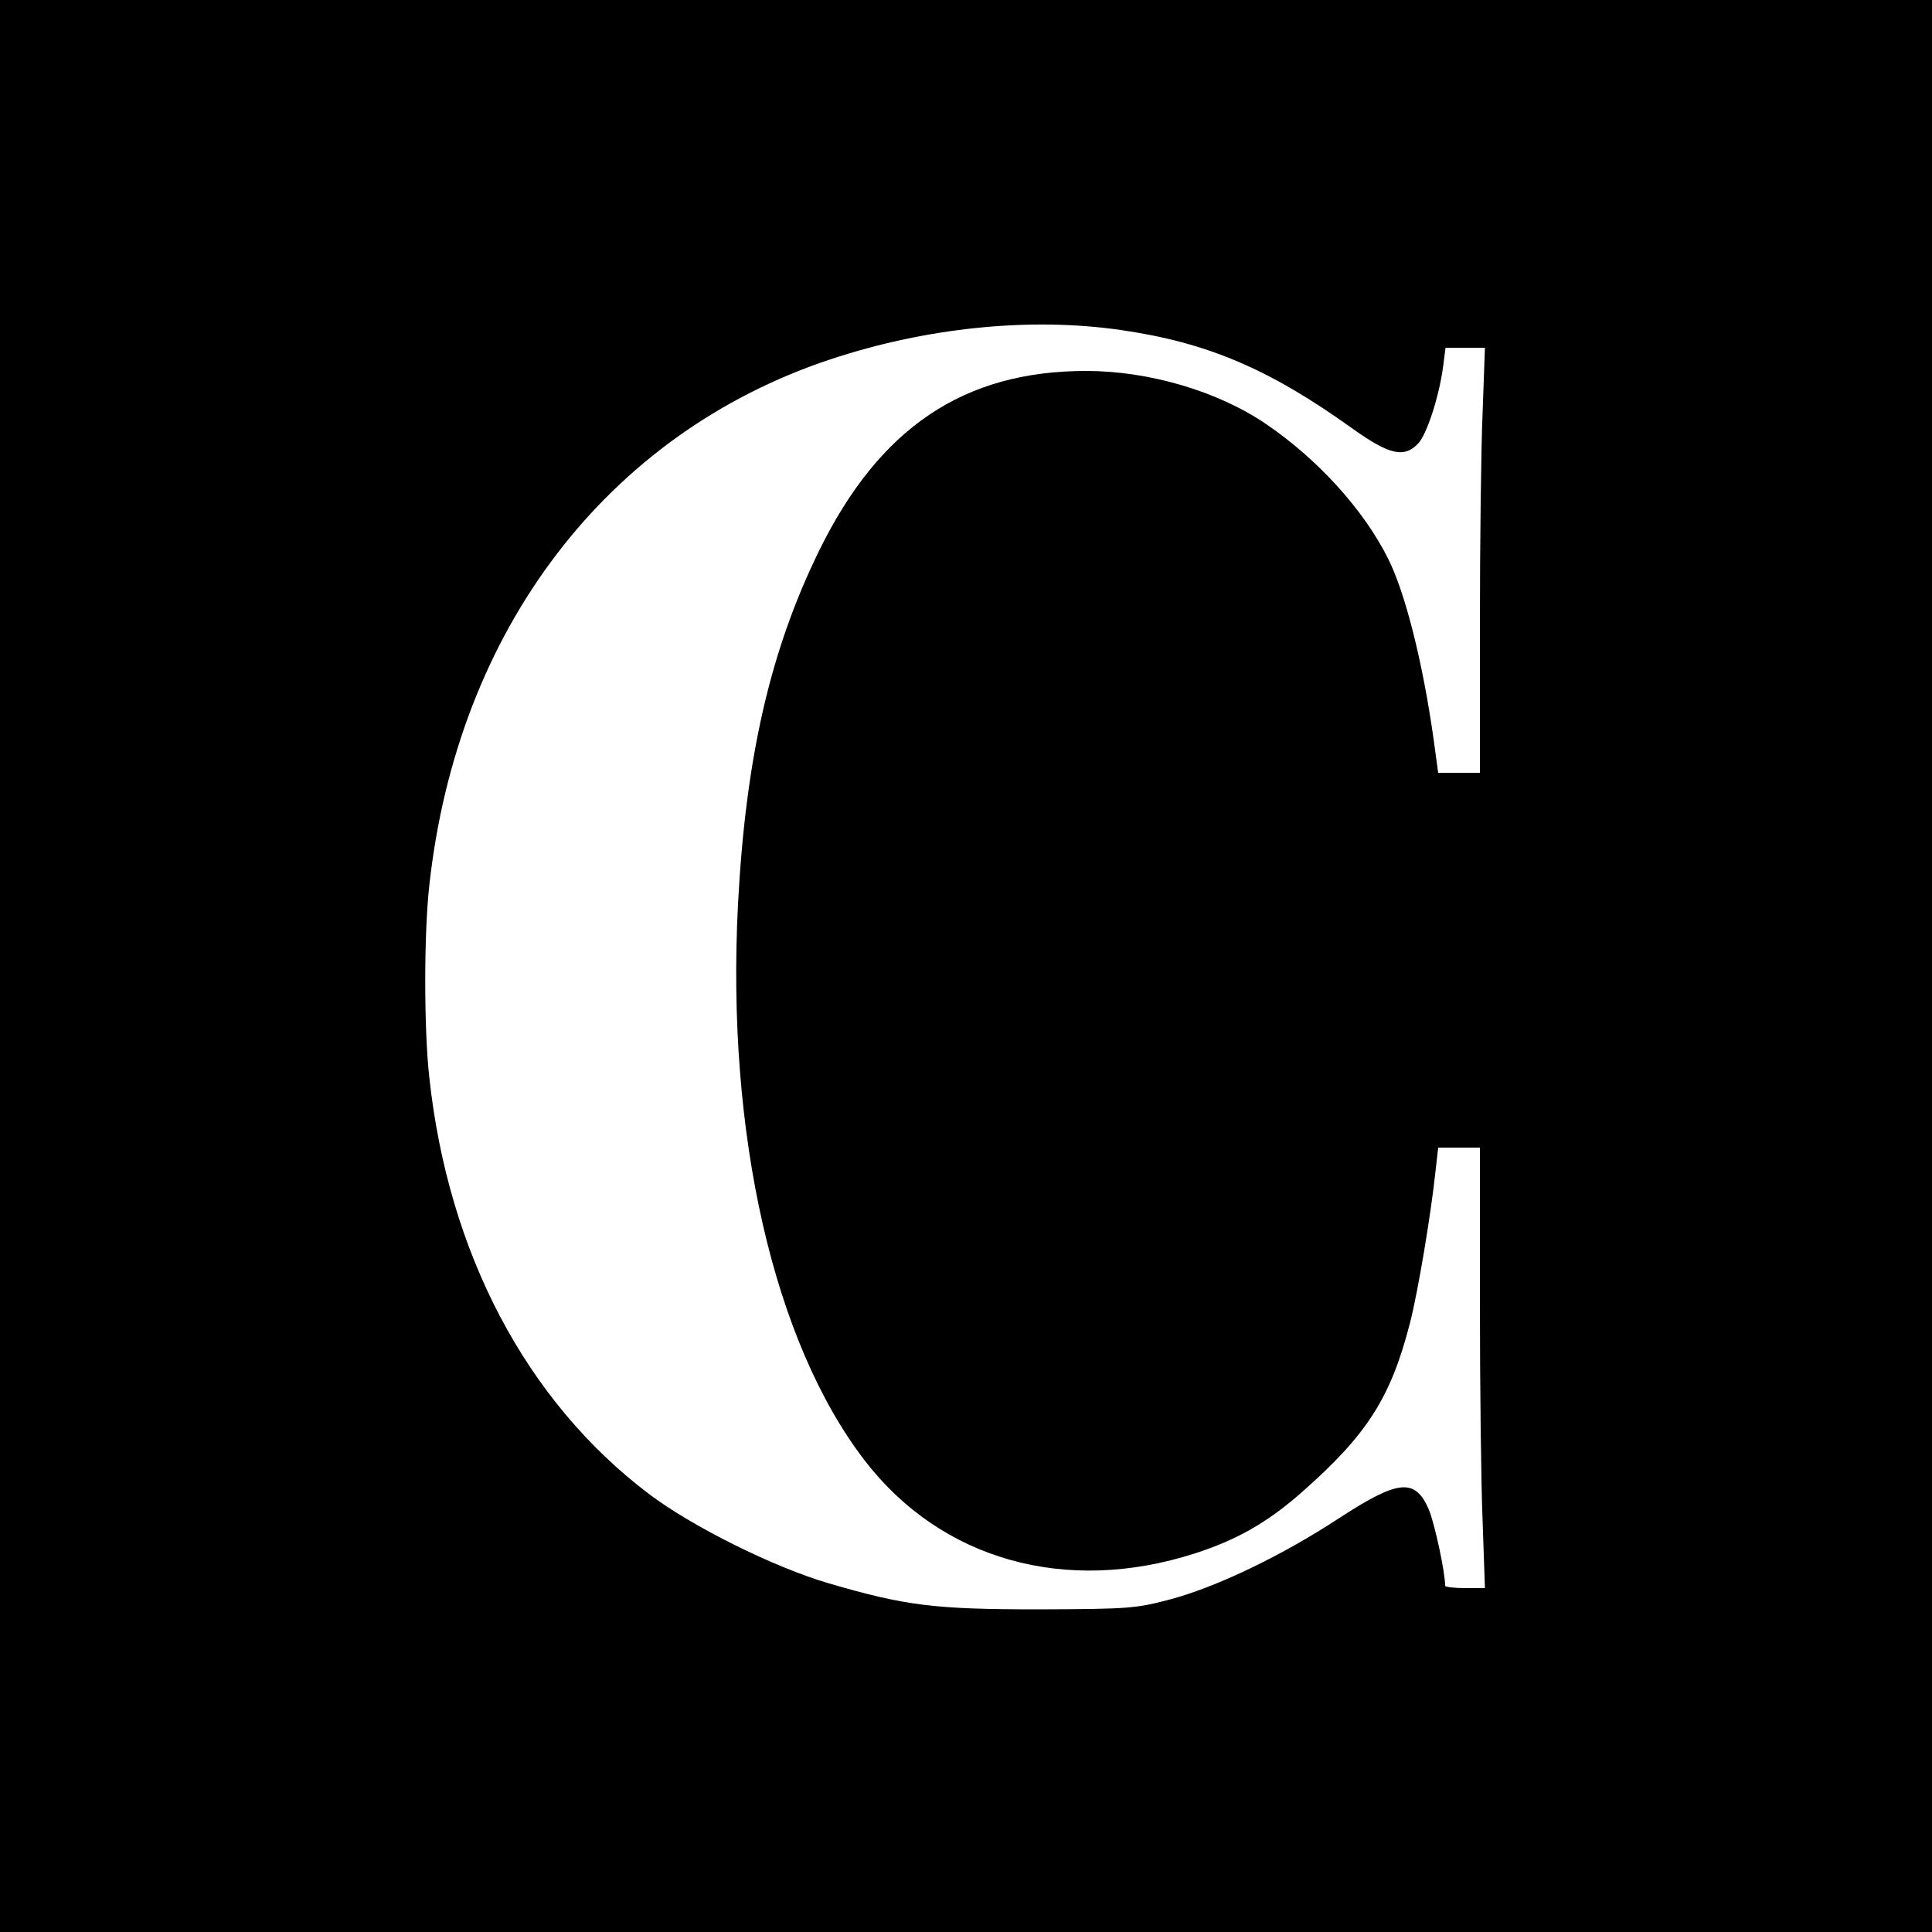
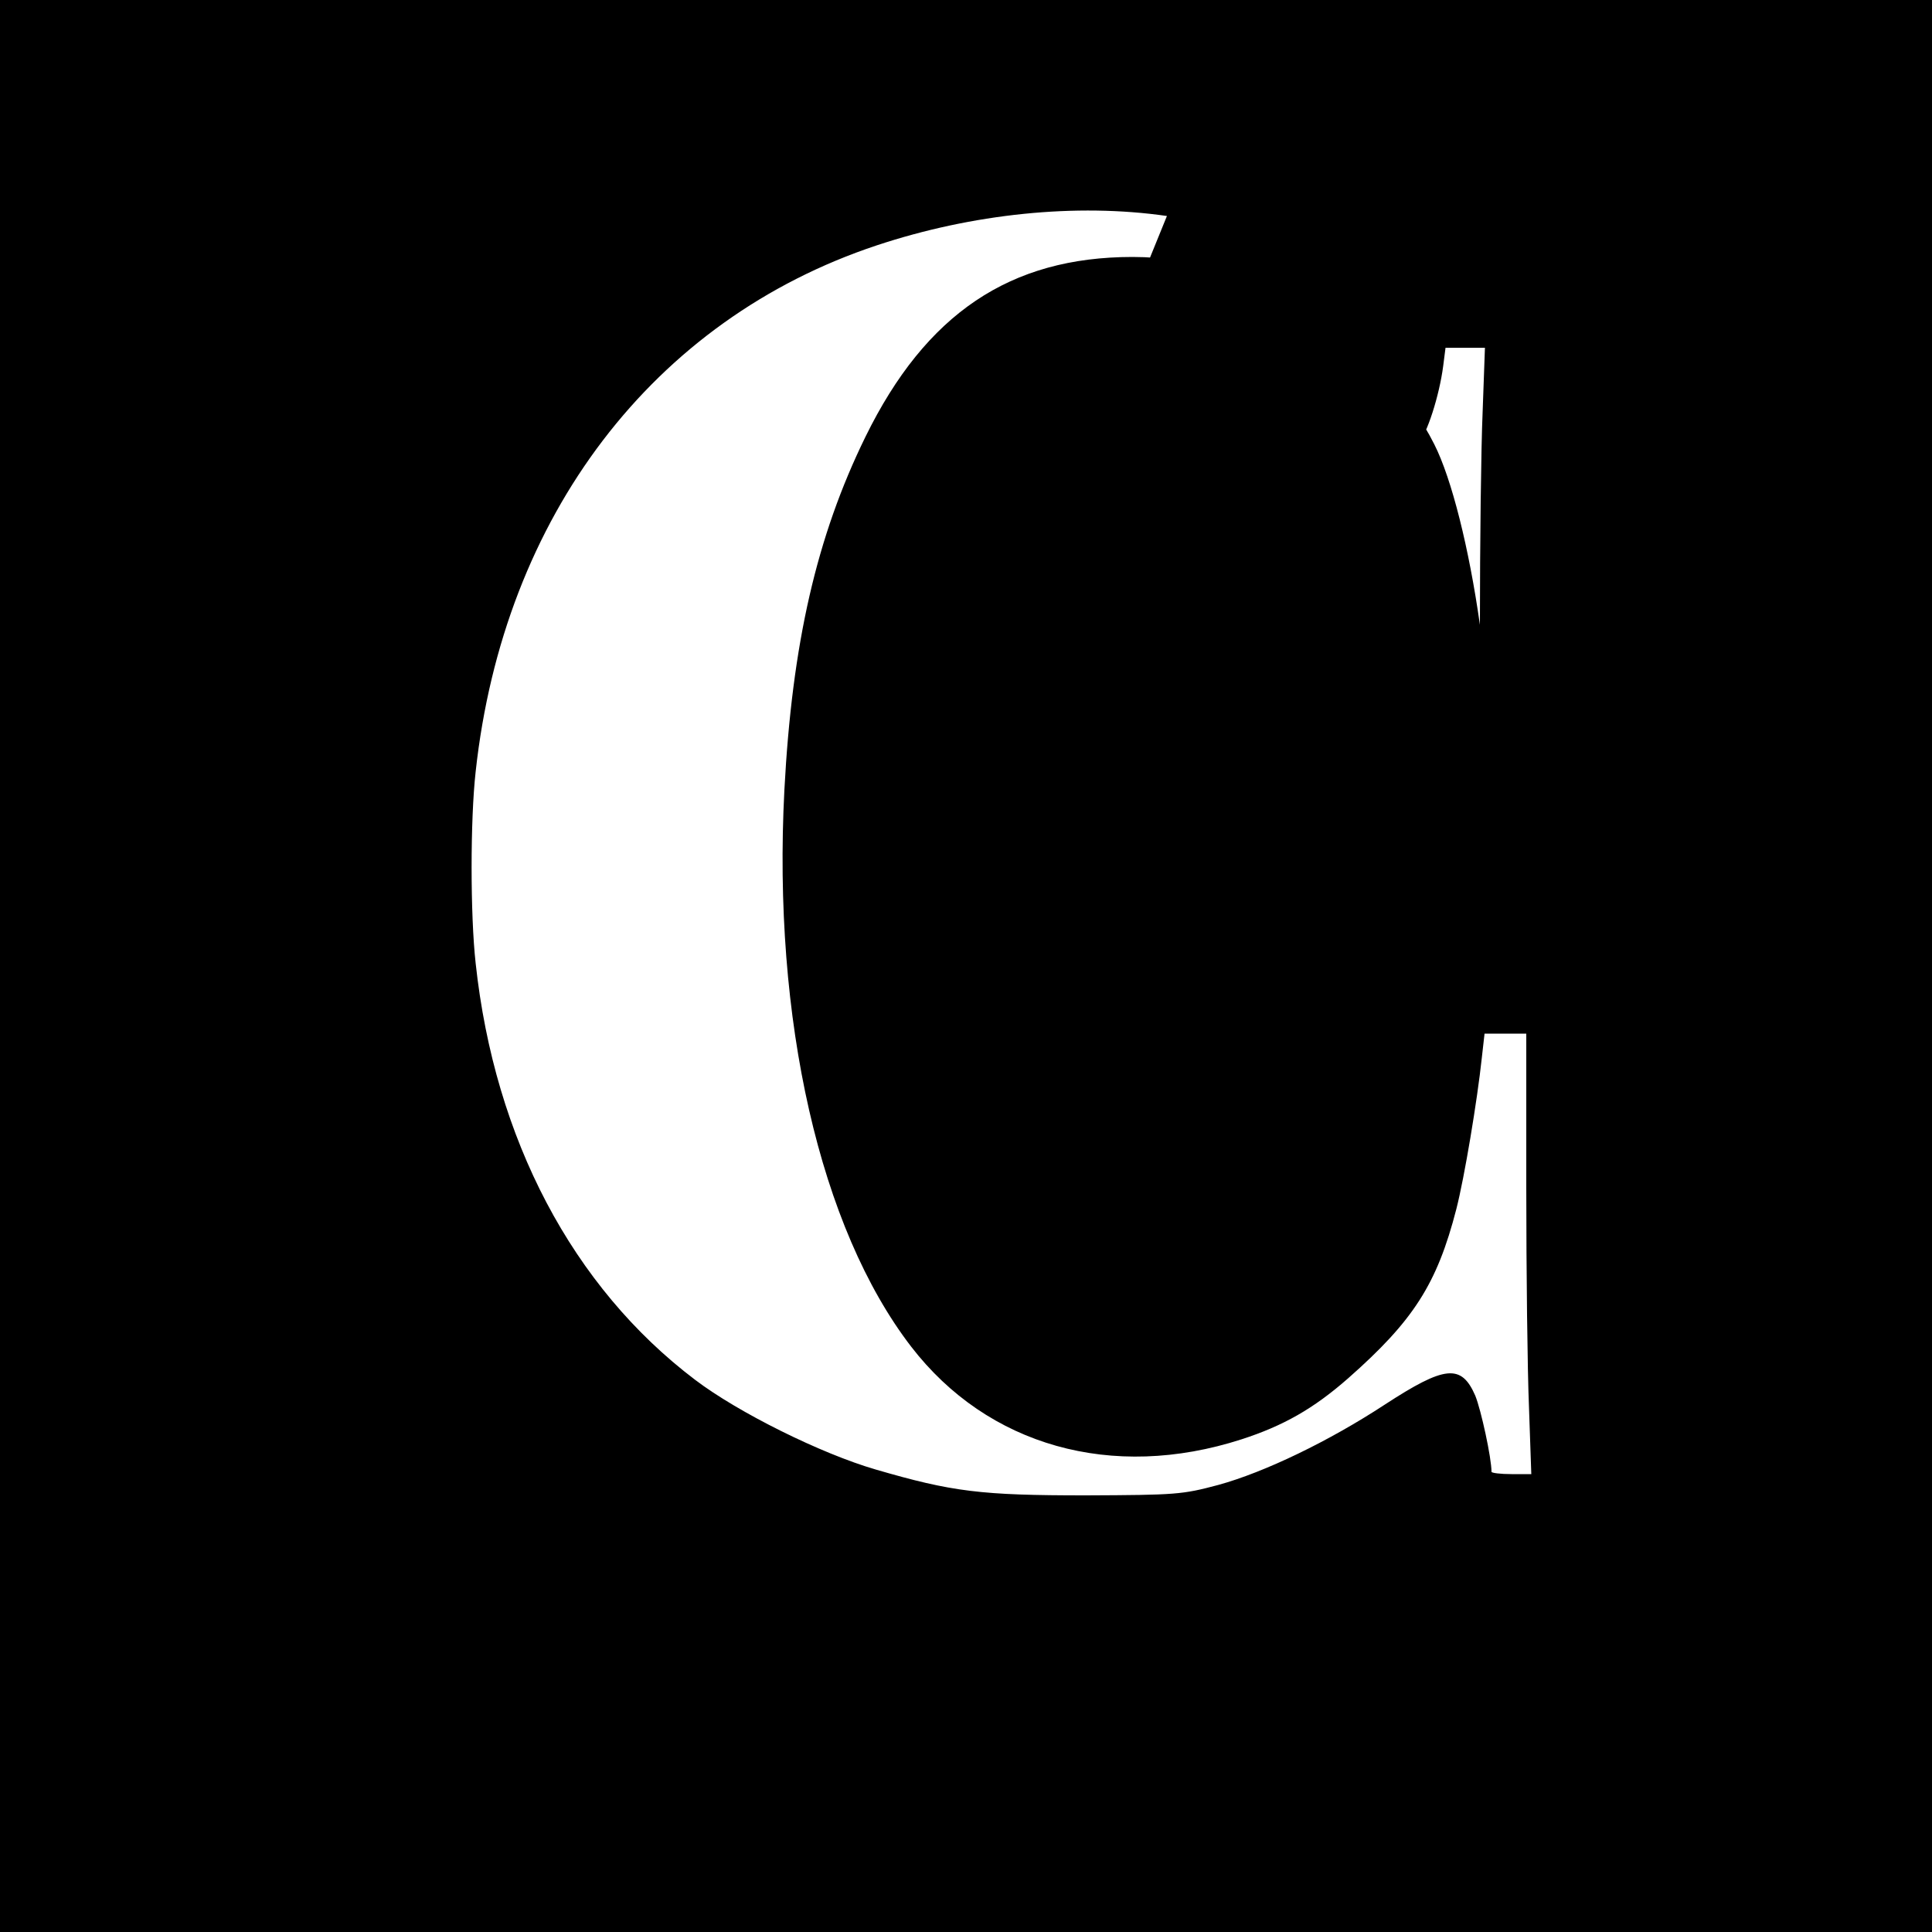
<svg xmlns="http://www.w3.org/2000/svg" version="1.0" width="500pt" height="500pt" viewBox="0 0 500 500" preserveAspectRatio="xMidYMid meet">
  <g transform="translate(0,500) scale(0.1,-0.1)" fill="#000000" stroke="none">
-     <path d="M0 2500 l0 -2500 2500 0 2500 0 0 2500 0 2500 -2500 0 -2500 0 0 -2500z m2900 1646 c223 -32 384 -100 600 -255 95 -68 134 -77 170 -39 23 24 55 124 65 201 l6 47 51 0 51 0 -6 -167 c-4 -91 -7 -339 -7 -550 l0 -383 -54 0 -54 0 -12 88 c-28 198 -73 378 -118 467 -63 126 -182 257 -316 348 -125 85 -303 137 -465 137 -317 0 -535 -147 -691 -465 -127 -259 -190 -536 -210 -914 -31 -595 92 -1134 328 -1441 198 -257 520 -348 855 -240 108 35 186 79 276 158 169 149 230 244 280 438 21 82 54 280 66 392 l7 62 54 0 54 0 0 -397 c0 -219 3 -476 7 -570 l6 -173 -51 0 c-29 0 -52 3 -52 6 0 36 -27 160 -42 197 -36 83 -79 78 -234 -23 -145 -95 -311 -175 -431 -208 -94 -25 -109 -26 -343 -27 -271 0 -345 9 -544 67 -141 41 -355 147 -467 232 -317 240 -519 623 -568 1078 -14 125 -14 372 0 496 72 662 460 1170 1038 1362 247 82 516 110 751 76z" />
+     <path d="M0 2500 l0 -2500 2500 0 2500 0 0 2500 0 2500 -2500 0 -2500 0 0 -2500z m2900 1646 c223 -32 384 -100 600 -255 95 -68 134 -77 170 -39 23 24 55 124 65 201 l6 47 51 0 51 0 -6 -167 c-4 -91 -7 -339 -7 -550 c-28 198 -73 378 -118 467 -63 126 -182 257 -316 348 -125 85 -303 137 -465 137 -317 0 -535 -147 -691 -465 -127 -259 -190 -536 -210 -914 -31 -595 92 -1134 328 -1441 198 -257 520 -348 855 -240 108 35 186 79 276 158 169 149 230 244 280 438 21 82 54 280 66 392 l7 62 54 0 54 0 0 -397 c0 -219 3 -476 7 -570 l6 -173 -51 0 c-29 0 -52 3 -52 6 0 36 -27 160 -42 197 -36 83 -79 78 -234 -23 -145 -95 -311 -175 -431 -208 -94 -25 -109 -26 -343 -27 -271 0 -345 9 -544 67 -141 41 -355 147 -467 232 -317 240 -519 623 -568 1078 -14 125 -14 372 0 496 72 662 460 1170 1038 1362 247 82 516 110 751 76z" />
  </g>
</svg>